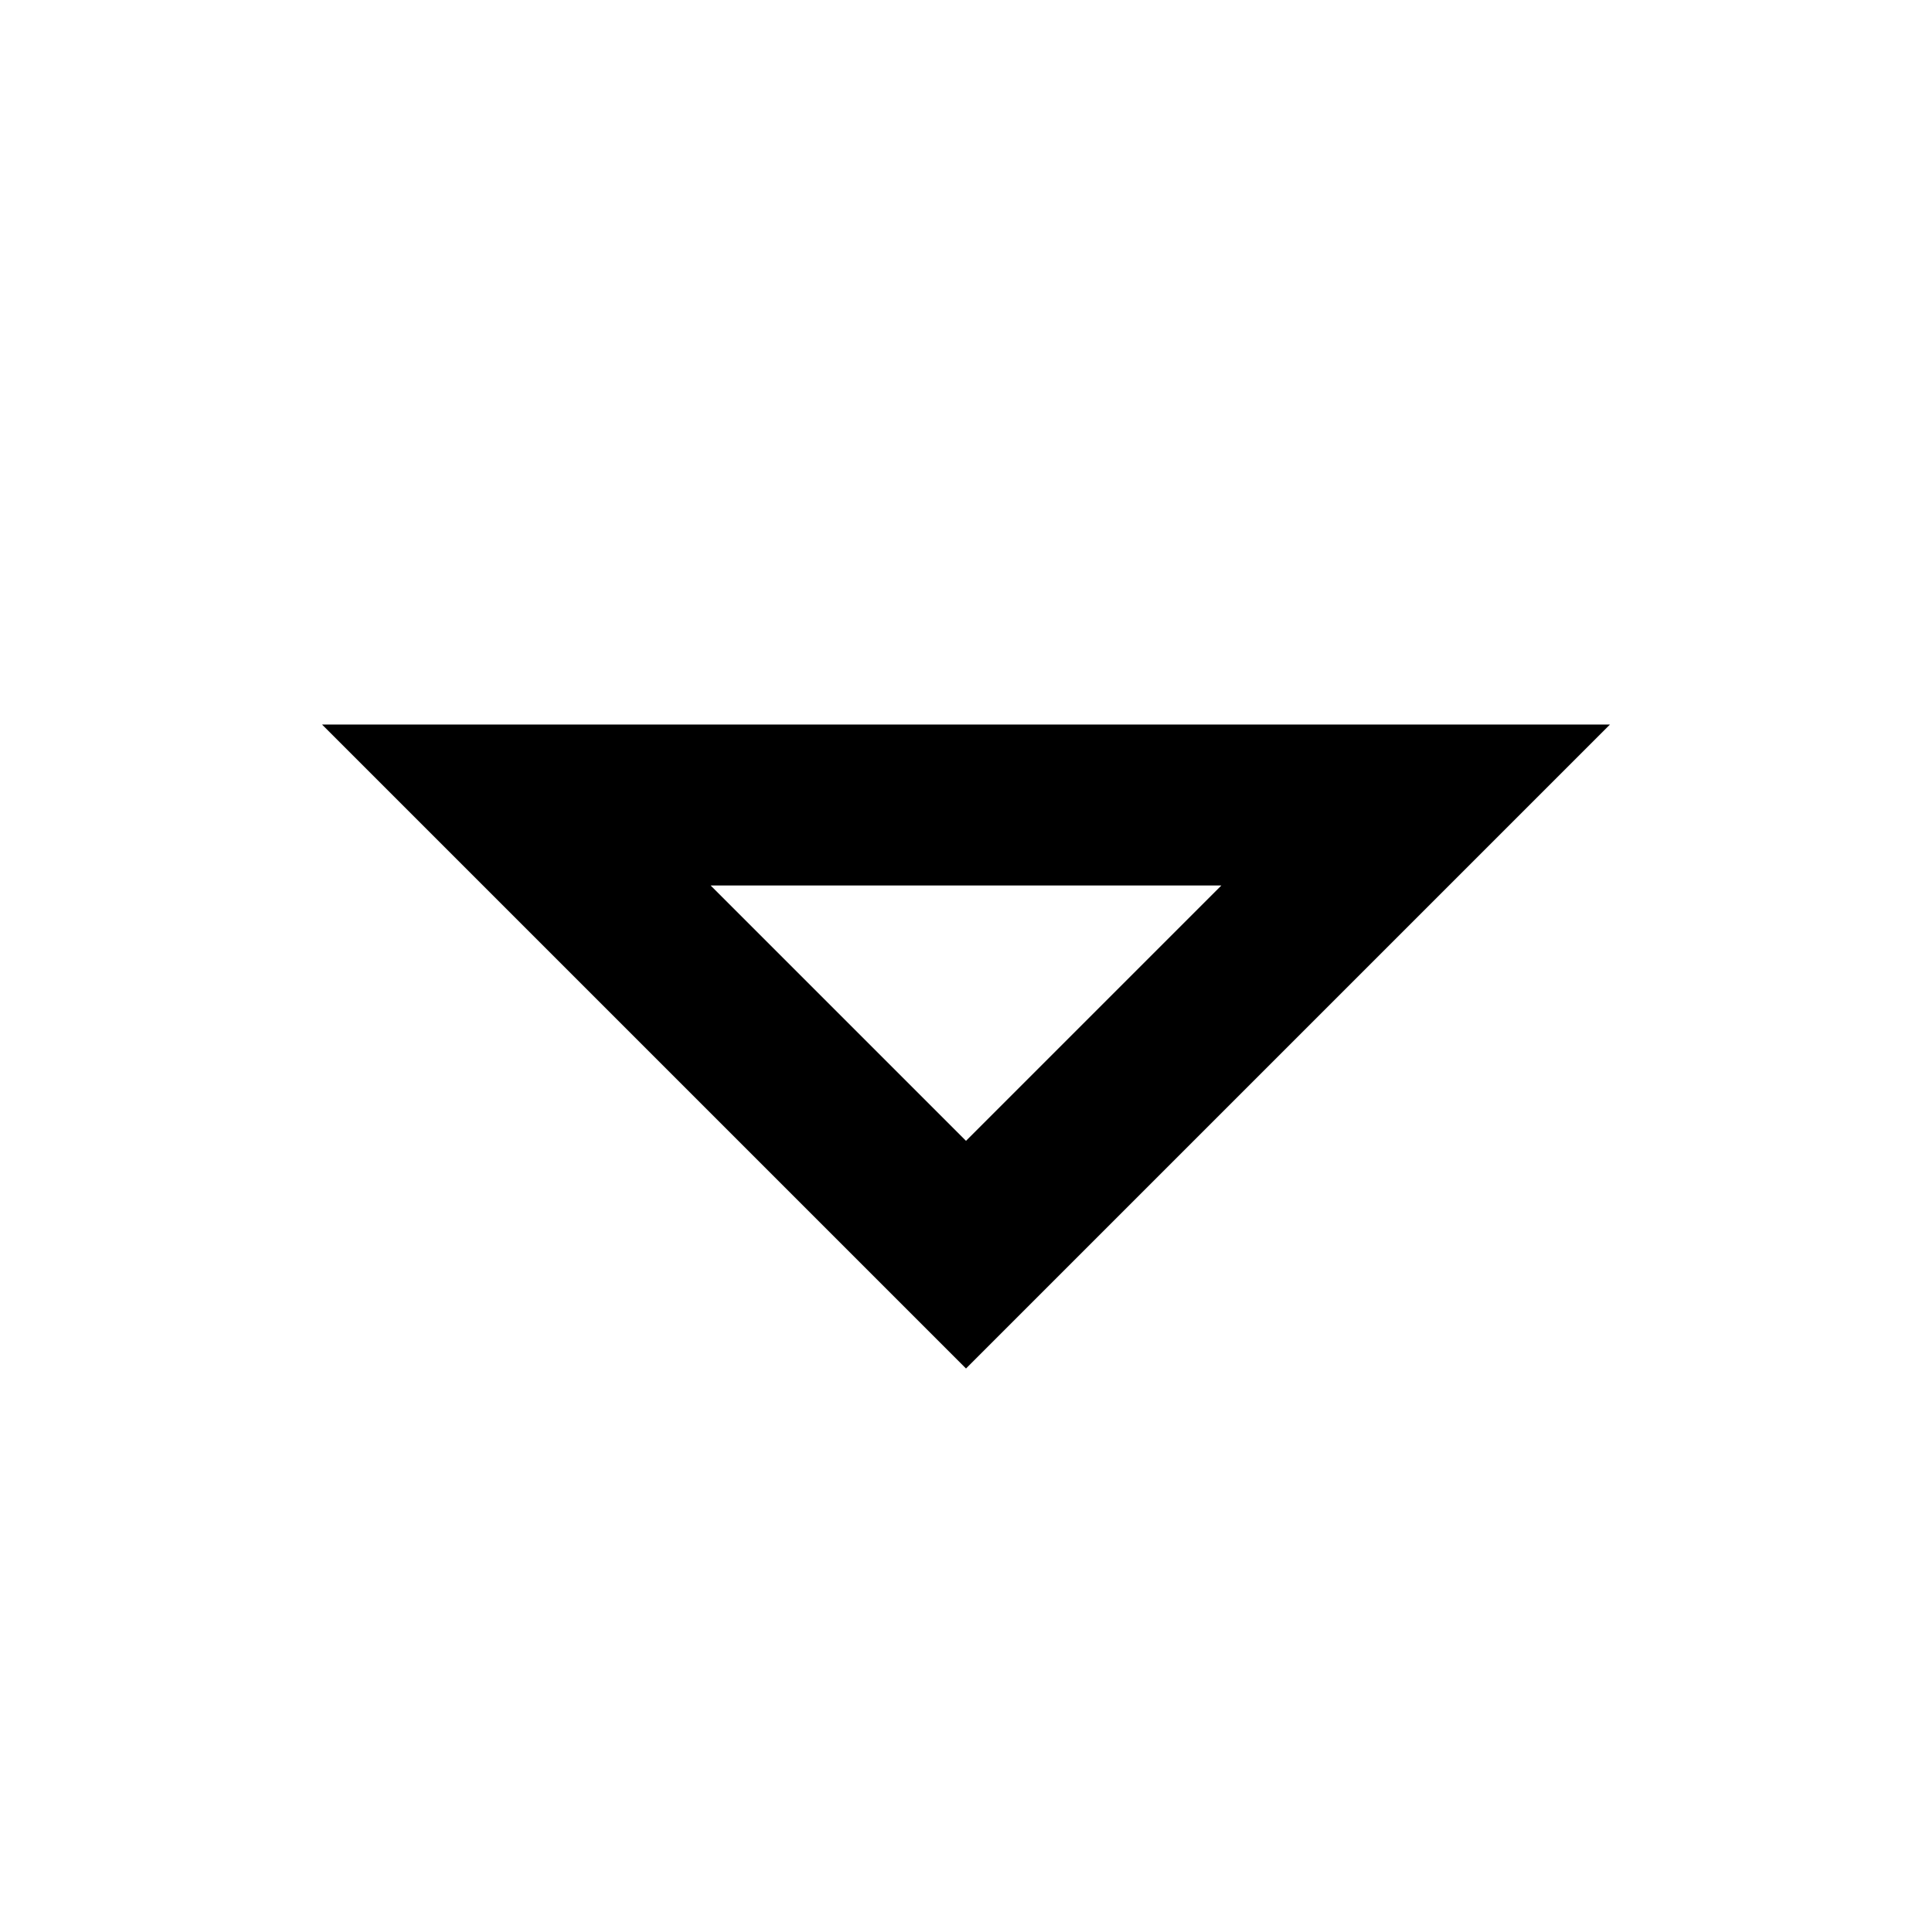
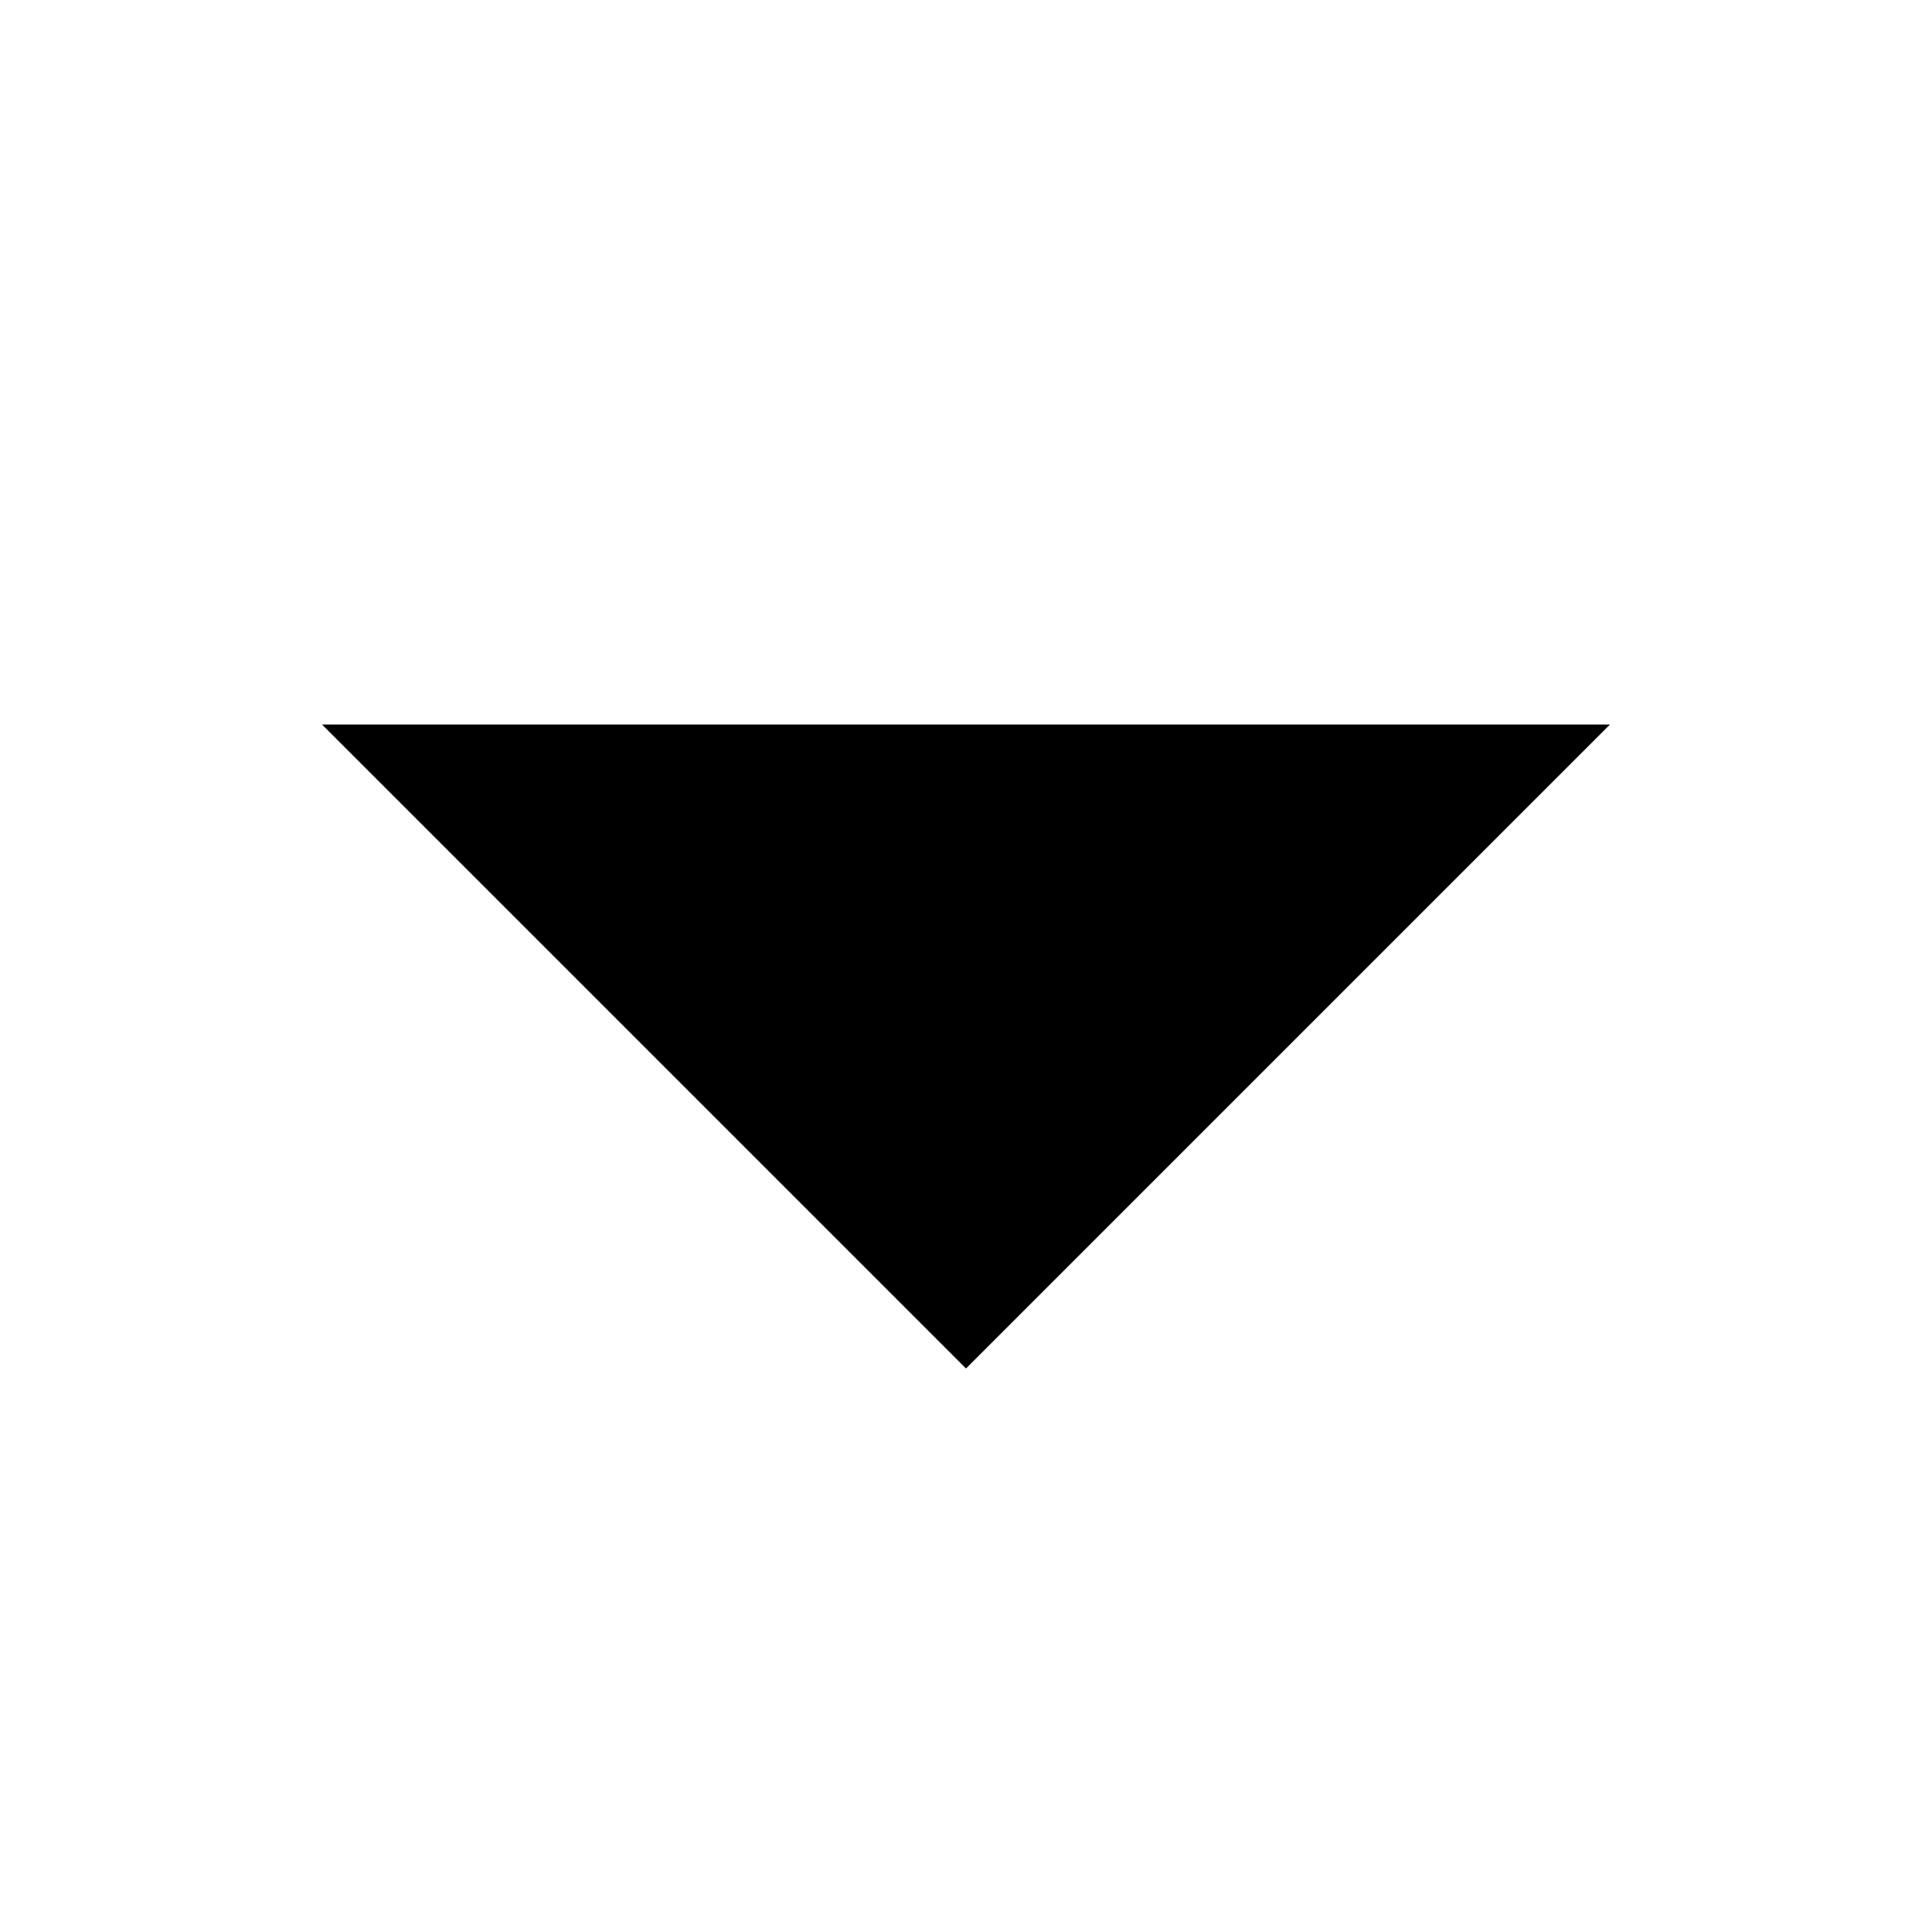
<svg xmlns="http://www.w3.org/2000/svg" width="24pt" height="24pt" viewBox="0 0 24 24" version="1.1">
  <g id="surface1">
-     <path style=" stroke:none;fill-rule:nonzero;fill:#000000;fill-opacity:1;" d="M 4 9 L 12 17 L 20 9 Z M 8.828 11 L 15.172 11 L 12 14.172 Z " />
+     <path style=" stroke:none;fill-rule:nonzero;fill:#000000;fill-opacity:1;" d="M 4 9 L 12 17 L 20 9 Z M 8.828 11 L 12 14.172 Z " />
  </g>
</svg>